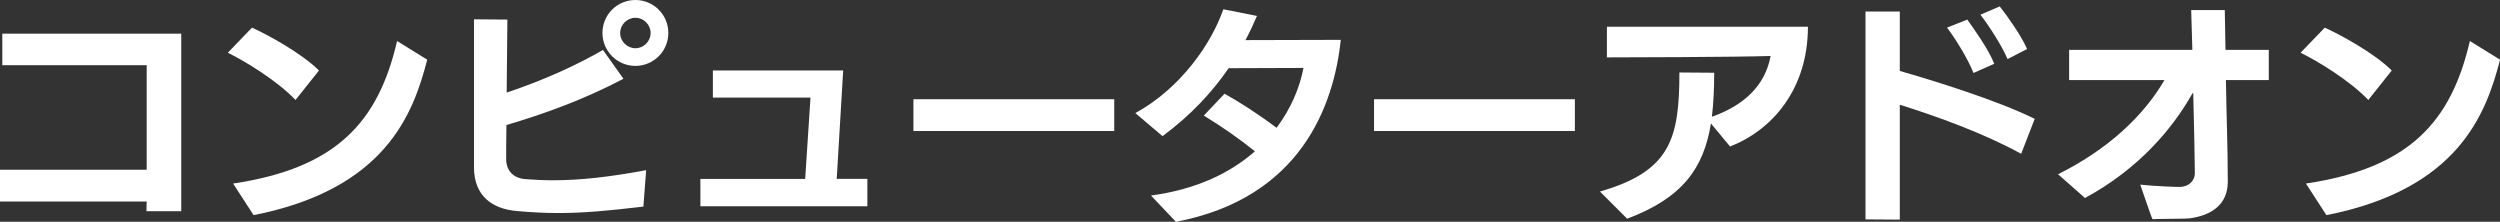
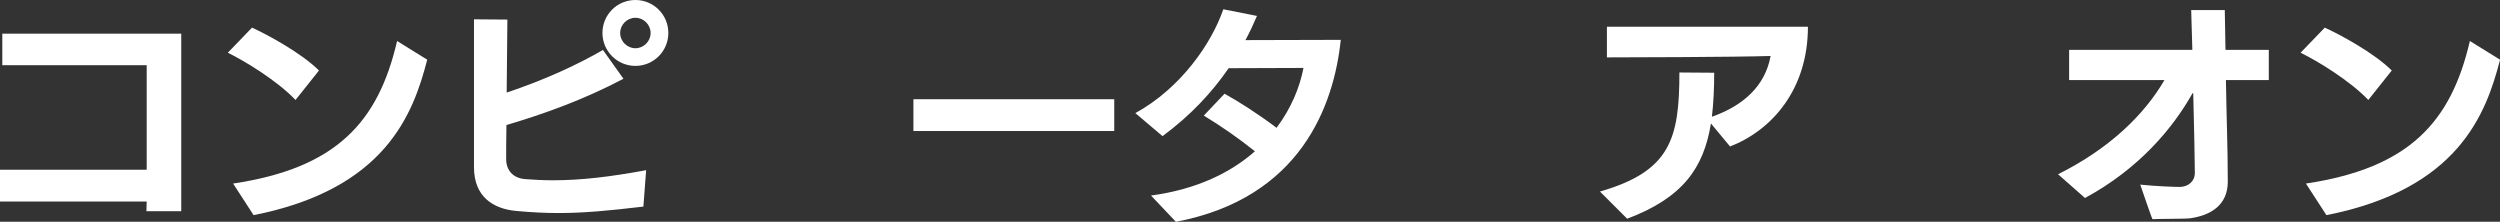
<svg xmlns="http://www.w3.org/2000/svg" id="_レイヤー_1" viewBox="0 0 390.78 34.66">
  <rect x="0" y="0" width="390.78" height="34.66" fill="#333333" stroke="none" />
  <defs>
    <style>.cls-1{fill:#fff;}</style>
  </defs>
  <path class="cls-1" d="m22.89,33.01l.04-1.51H0v-4.97h22.93V10.19H.36v-4.93h27.97v27.75h-5.44Z" />
  <path class="cls-1" d="m46.19,15.62c-2.88-3.02-7.92-6.08-10.58-7.38l3.78-3.92c2.3,1.04,7.67,3.92,10.47,6.7l-3.67,4.61Zm-9.75,13.07c16.13-2.41,22.68-9.58,25.63-22.28l4.71,2.92c-2.2,8.53-6.55,20.23-27.14,24.3l-3.2-4.93Z" />
  <path class="cls-1" d="m100.58,32.29c-5.44.65-9.39,1.01-13.28,1.01-2.12,0-4.25-.11-6.55-.32-3.67-.32-6.66-2.23-6.66-6.84V3.02l5.22.04-.11,11.41c6.12-2.05,11.12-4.39,15.05-6.66l3.2,4.5c-6.12,3.24-12.53,5.54-18.29,7.23-.04,2.38-.04,4.36-.04,5.33,0,1.69,1.01,2.99,3.02,3.13,1.44.11,2.84.18,4.28.18,4.43,0,8.96-.54,14.58-1.58l-.43,5.69Zm-1.26-21.99c-2.84,0-5.15-2.3-5.15-5.15s2.3-5.15,5.15-5.15,5.15,2.3,5.15,5.15-2.3,5.15-5.15,5.15Zm0-7.52c-1.3,0-2.38,1.08-2.38,2.38s1.08,2.38,2.38,2.38,2.38-1.08,2.38-2.38-1.08-2.38-2.38-2.38Z" />
-   <path class="cls-1" d="m109.48,32.25v-4.28h16.38l.83-12.71h-15.26v-4.25h20.37l-1.01,16.95h4.79v4.28h-26.1Z" />
  <path class="cls-1" d="m142.78,20.48v-4.97h31.39v4.97h-31.39Z" />
  <path class="cls-1" d="m179.93,30.56c7.2-.97,12.46-3.6,16.23-6.91-2.56-2.05-5.11-3.82-7.99-5.58l3.24-3.42c2.16,1.19,5.22,3.13,8.13,5.33,2.3-3.06,3.64-6.37,4.21-9.36l-11.7.04c-2.56,3.74-5.94,7.38-10.33,10.62l-4.25-3.6c7.13-3.92,11.92-10.91,13.75-16.23l5.26,1.04c-.54,1.26-1.12,2.52-1.8,3.78,4.28,0,12.92-.04,14.9-.04-1.08,10.26-6.26,24.73-25.77,28.44l-3.89-4.1Z" />
-   <path class="cls-1" d="m214.78,20.48v-4.97h31.39v4.97h-31.39Z" />
  <path class="cls-1" d="m267.44,19.29c-1.12,6.95-4.39,11.63-13.1,14.9l-4.25-4.25c11.01-3.17,12.42-8.24,12.42-18.61l5.44.04c0,2.48-.11,4.79-.36,6.88,4.9-1.73,8.32-4.79,9.18-9.5-5.51.18-23.18.22-25.59.22v-4.79h31.42c0,9.72-5.54,16.13-12.17,18.72l-2.99-3.6Z" />
-   <path class="cls-1" d="m315.93,24.04c-5.83-3.2-13.1-5.83-18.97-7.67v17.96l-5.36-.04V1.8h5.36v9.29c4.9,1.4,15.23,4.57,21.09,7.49l-2.12,5.47Zm-7.45-12.63c-.86-2.23-2.99-5.62-4.14-7.09l3.17-1.26c.9,1.26,3.38,4.71,4.21,6.91l-3.24,1.44Zm5.33-2.16c-.86-2.05-2.92-5.26-4.25-6.95l3.02-1.3c1.15,1.44,3.35,4.54,4.28,6.66l-3.06,1.58Z" />
  <path class="cls-1" d="m347.94,12.53c.07,5.29.29,10.58.29,15.87,0,3.6-2.59,5.25-5.87,5.72-.9.11-4.97.07-5.9.14-.07,0-1.91-5.4-1.91-5.4,2.38.25,5.25.36,6.23.36,1.26-.04,2.3-.86,2.3-2.2,0-1.55-.11-6.98-.25-12.45h-.11c-3.06,5.44-8.31,11.77-16.81,16.38l-4.21-3.71c8.06-4.03,13.46-9.29,16.63-14.72h-14.9v-4.72h19.26l-.18-6.23h5.25l.11,6.23h6.77v4.72h-6.7Z" />
  <path class="cls-1" d="m370.19,15.62c-2.88-3.02-7.92-6.08-10.58-7.38l3.78-3.92c2.3,1.04,7.67,3.92,10.47,6.7l-3.67,4.61Zm-9.75,13.07c16.13-2.41,22.68-9.58,25.63-22.28l4.72,2.92c-2.2,8.53-6.55,20.23-27.14,24.3l-3.2-4.93Z" />
</svg>